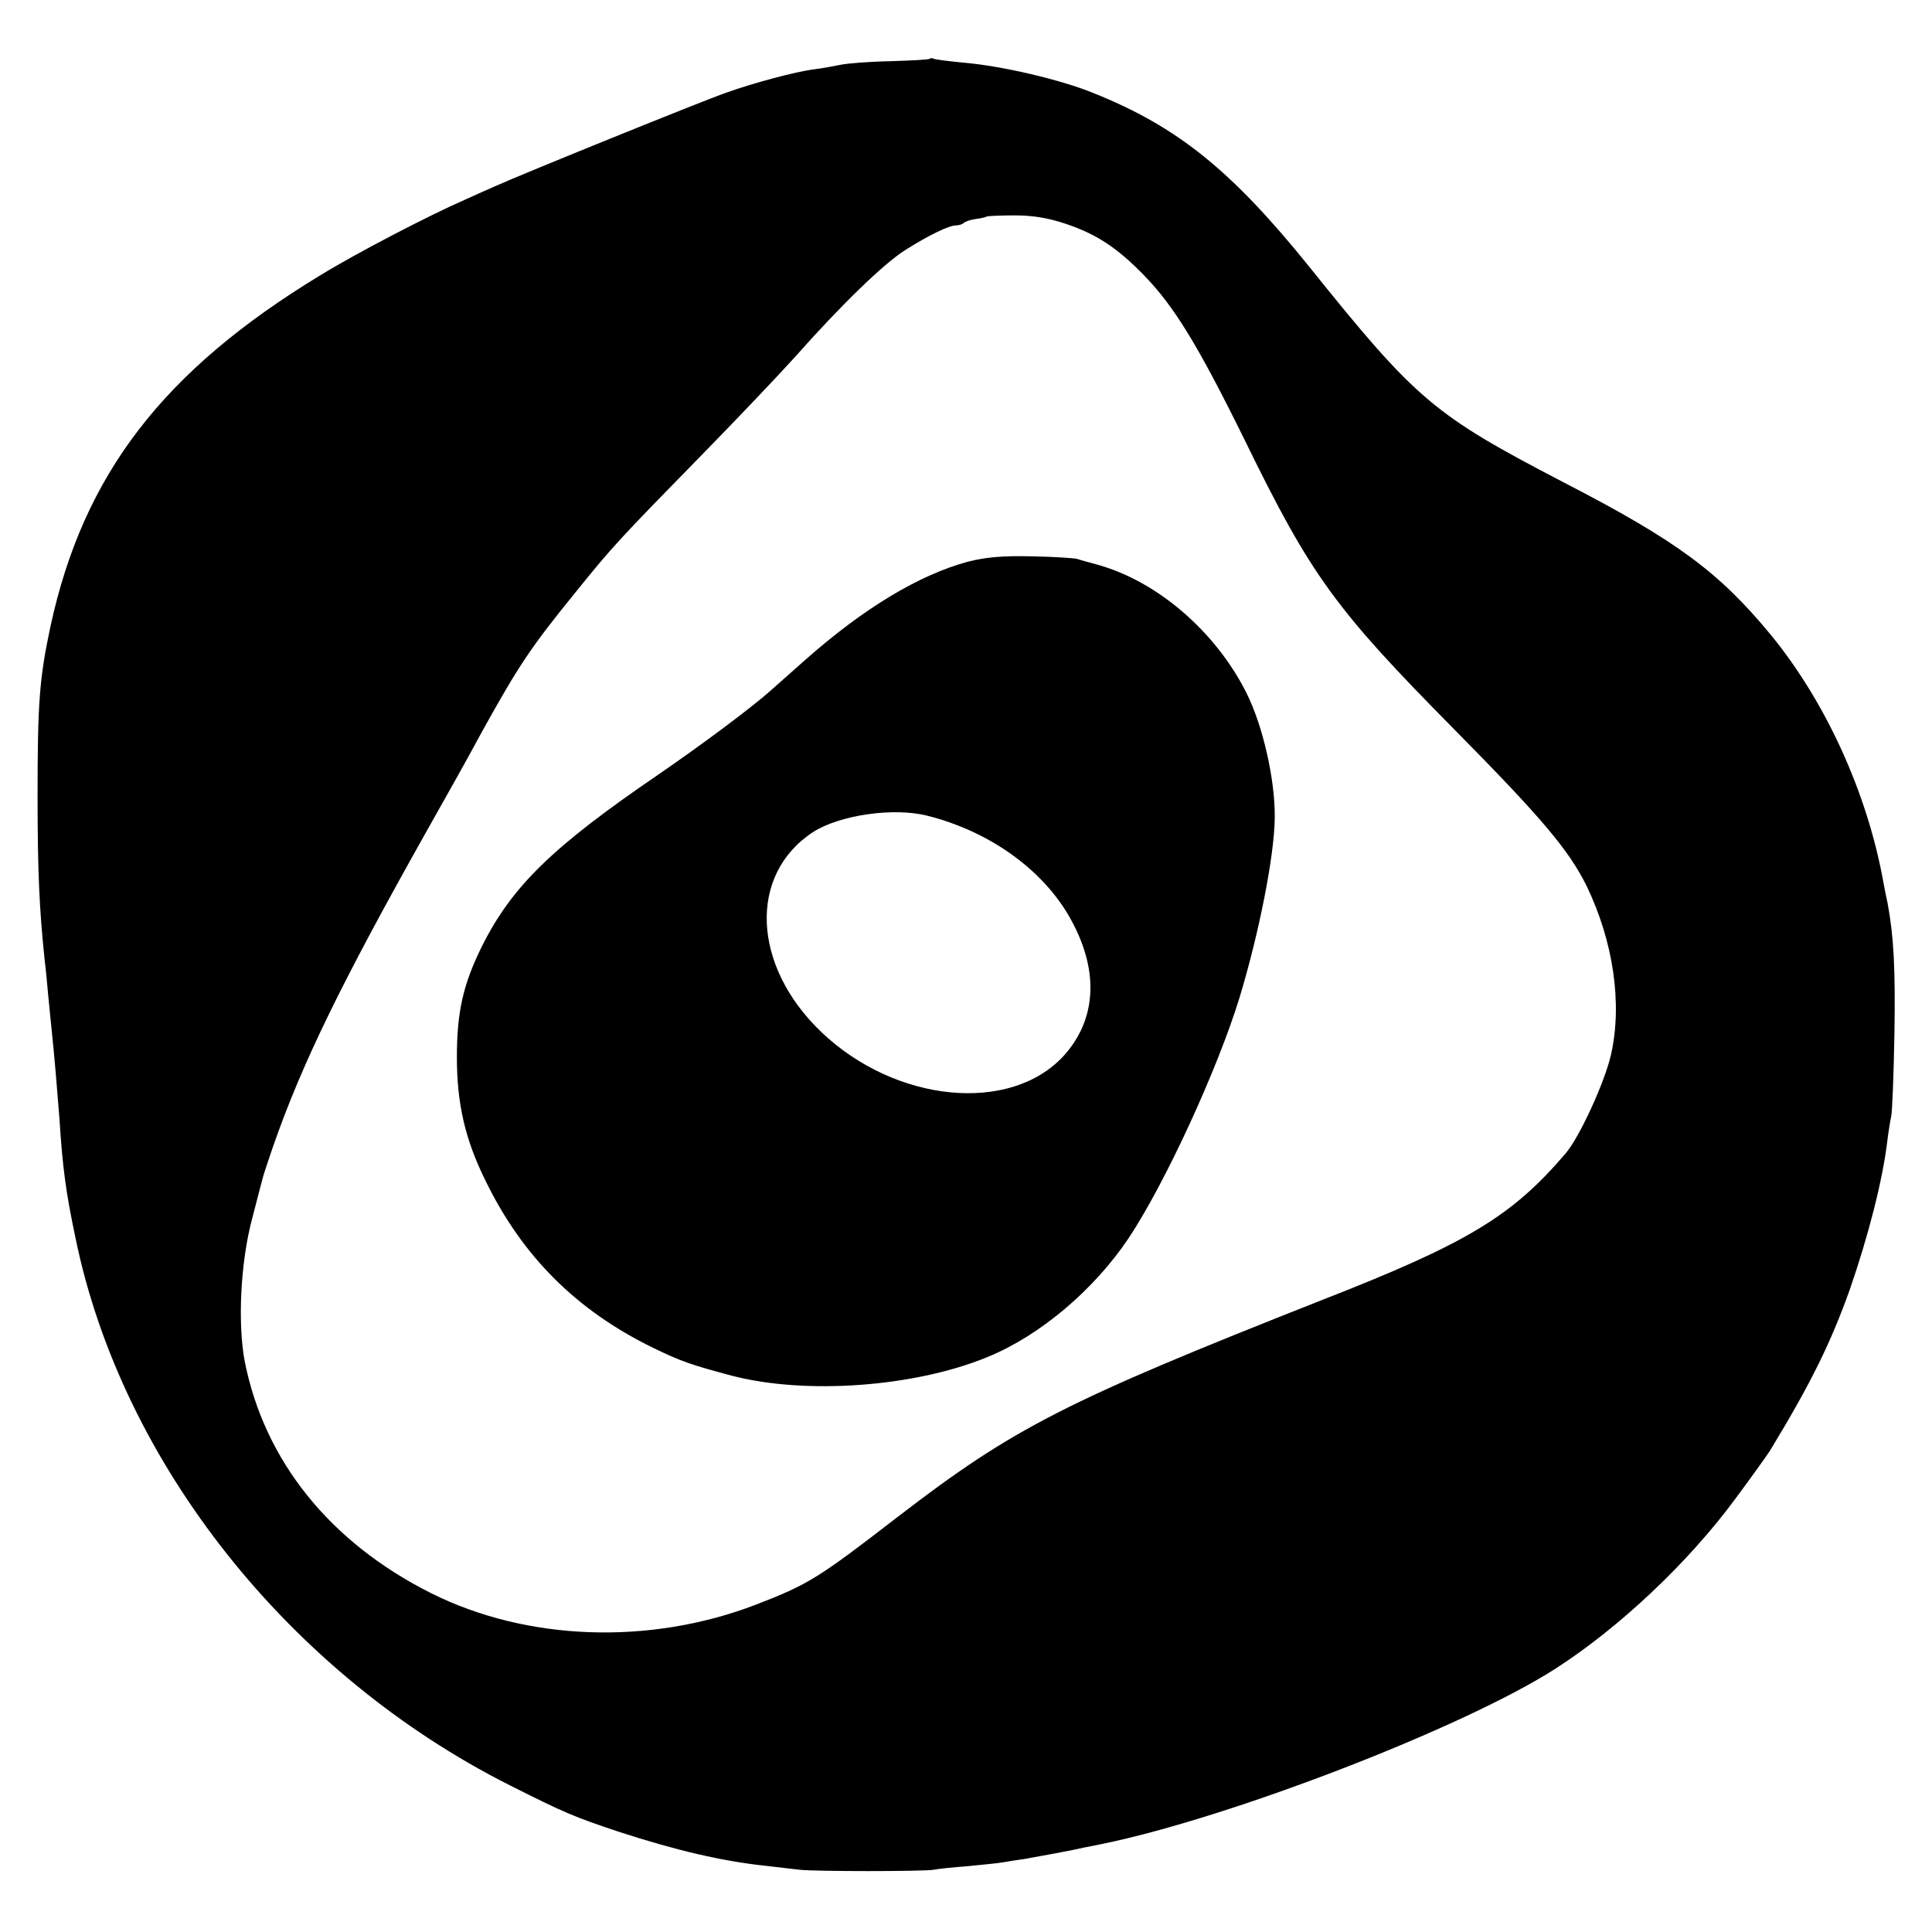
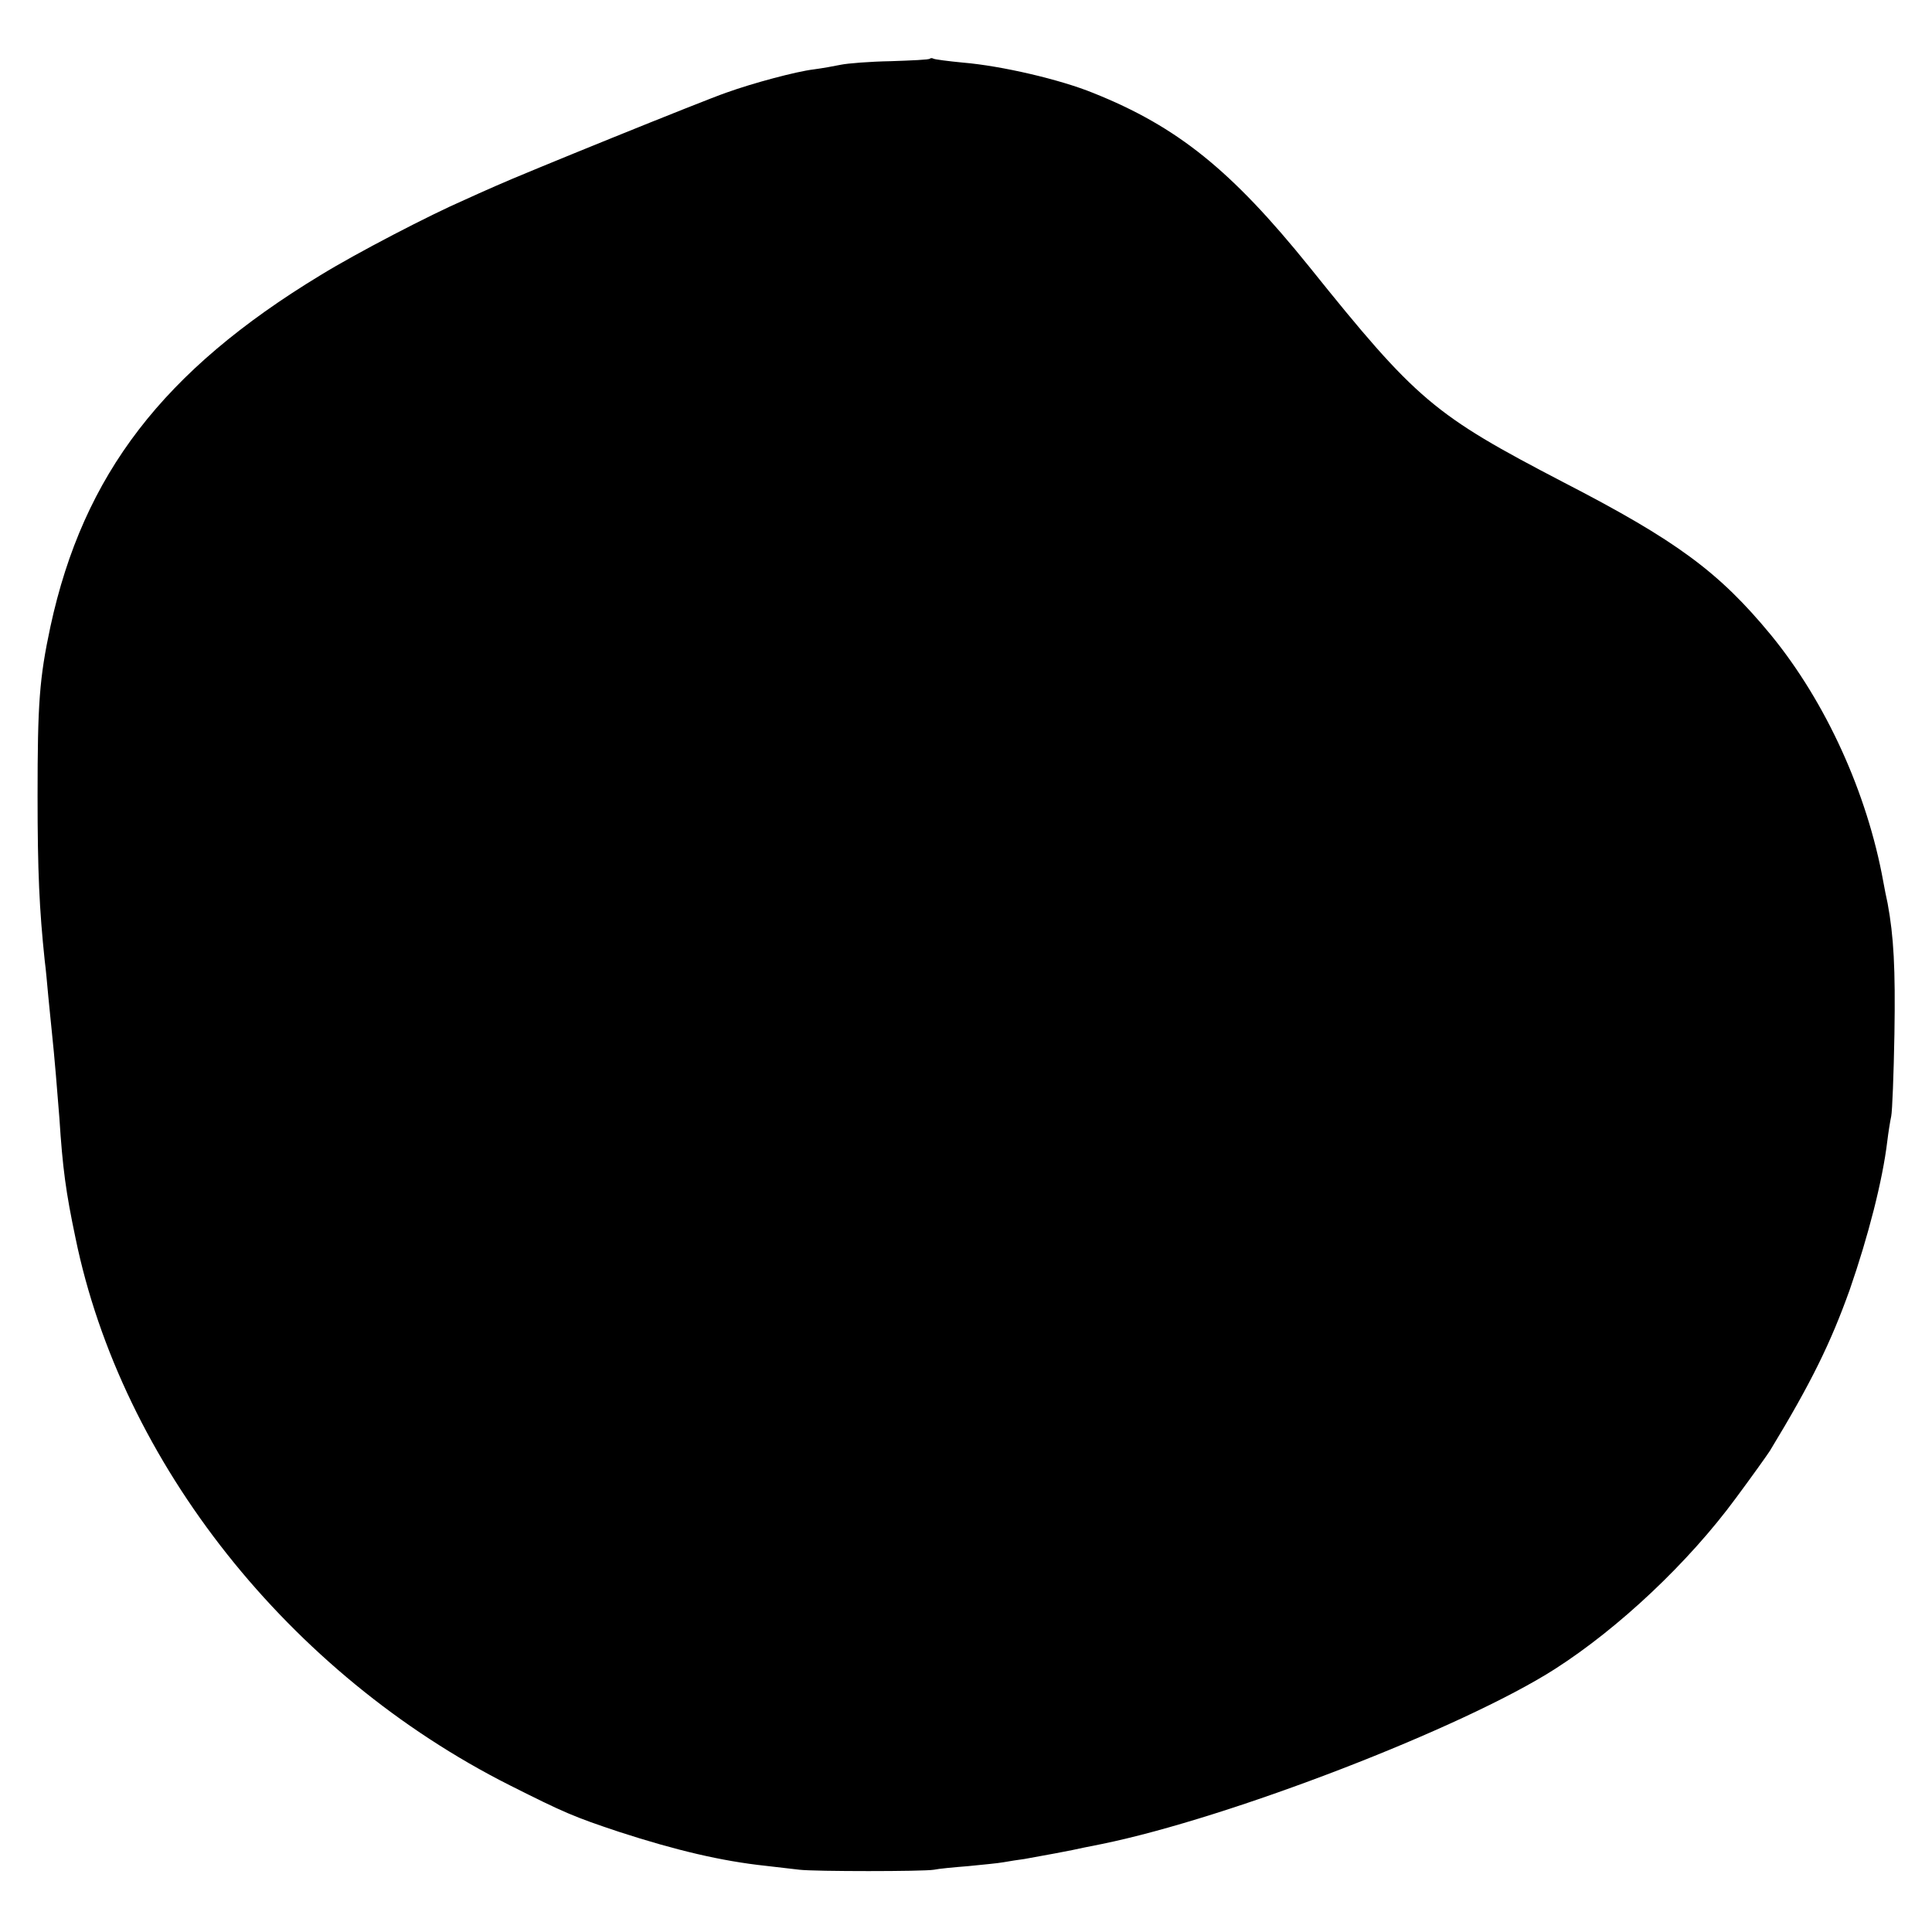
<svg xmlns="http://www.w3.org/2000/svg" version="1.0" width="540pt" height="540pt" viewBox="0 0 540 540" preserveAspectRatio="xMidYMid meet">
  <g transform="translate(0,540) scale(0.1,-0.1)" fill="#000000" stroke="none">
-     <path d="M2599 5236 c-2 -3 -51 -5 -109 -7 -58 -1 -121 -6 -140 -10 -19 -4 -53 -10 -76 -13 -49 -6 -169 -38 -244 -65 -64 -22 -572 -228 -645 -261 -27 -12 -66 -29 -85 -38 -99 -43 -303 -149 -404 -211 -440 -267 -663 -557 -755 -982 -31 -145 -36 -215 -36 -474 0 -212 5 -317 20 -460 3 -22 7 -67 10 -100 3 -33 8 -78 10 -100 7 -65 16 -175 21 -240 9 -140 18 -207 45 -335 129 -629 597 -1219 1214 -1530 153 -77 179 -88 305 -130 160 -52 288 -82 410 -95 36 -4 79 -9 95 -11 43 -5 345 -5 375 0 14 3 57 7 95 10 39 4 84 8 100 11 17 3 42 7 58 9 40 7 138 25 167 32 14 3 36 7 50 10 357 73 1008 324 1266 489 178 114 373 297 506 478 46 62 88 121 95 132 116 191 170 302 223 450 52 150 92 306 105 415 3 25 8 56 11 70 3 14 7 117 9 230 3 184 -2 273 -19 365 -4 17 -9 44 -12 60 -45 249 -161 503 -314 690 -145 176 -264 264 -580 427 -363 189 -410 228 -711 603 -217 269 -368 391 -603 485 -93 38 -257 76 -364 85 -42 4 -80 9 -83 11 -3 2 -8 2 -10 0z m381 -462 c86 -29 143 -67 217 -143 84 -86 151 -195 282 -461 186 -381 253 -472 587 -810 244 -247 319 -336 369 -437 74 -154 100 -327 68 -470 -17 -76 -88 -232 -128 -278 -150 -175 -274 -250 -681 -409 -717 -283 -860 -356 -1184 -605 -224 -173 -250 -189 -397 -246 -297 -114 -640 -102 -908 32 -283 142 -466 370 -521 648 -20 106 -12 277 21 400 14 55 28 107 30 115 2 8 15 47 28 85 82 235 192 460 434 890 69 123 89 157 153 275 100 180 133 230 259 385 104 129 124 150 353 384 95 97 211 219 258 271 132 149 250 263 310 301 65 41 122 69 142 69 8 0 18 3 22 7 4 4 19 9 34 11 15 2 28 5 30 7 2 1 36 3 77 3 51 0 95 -7 145 -24z" />
-     <path d="M2705 3830 c-136 -37 -290 -129 -455 -275 -36 -32 -79 -70 -97 -86 -55 -49 -195 -153 -313 -234 -296 -202 -409 -312 -493 -480 -52 -105 -70 -182 -70 -310 0 -130 23 -230 80 -345 103 -212 255 -363 468 -467 80 -39 108 -48 220 -78 207 -54 511 -32 715 52 147 60 298 188 395 333 102 154 247 469 309 670 55 181 98 398 99 505 1 106 -33 257 -80 350 -86 170 -247 309 -413 356 -25 7 -52 14 -60 17 -8 2 -64 6 -125 7 -82 2 -128 -2 -180 -15z m-113 -710 c179 -45 332 -157 406 -299 74 -140 65 -272 -24 -371 -149 -164 -471 -133 -679 66 -193 185 -204 439 -23 558 74 48 226 70 320 46z" />
+     <path d="M2599 5236 c-2 -3 -51 -5 -109 -7 -58 -1 -121 -6 -140 -10 -19 -4 -53 -10 -76 -13 -49 -6 -169 -38 -244 -65 -64 -22 -572 -228 -645 -261 -27 -12 -66 -29 -85 -38 -99 -43 -303 -149 -404 -211 -440 -267 -663 -557 -755 -982 -31 -145 -36 -215 -36 -474 0 -212 5 -317 20 -460 3 -22 7 -67 10 -100 3 -33 8 -78 10 -100 7 -65 16 -175 21 -240 9 -140 18 -207 45 -335 129 -629 597 -1219 1214 -1530 153 -77 179 -88 305 -130 160 -52 288 -82 410 -95 36 -4 79 -9 95 -11 43 -5 345 -5 375 0 14 3 57 7 95 10 39 4 84 8 100 11 17 3 42 7 58 9 40 7 138 25 167 32 14 3 36 7 50 10 357 73 1008 324 1266 489 178 114 373 297 506 478 46 62 88 121 95 132 116 191 170 302 223 450 52 150 92 306 105 415 3 25 8 56 11 70 3 14 7 117 9 230 3 184 -2 273 -19 365 -4 17 -9 44 -12 60 -45 249 -161 503 -314 690 -145 176 -264 264 -580 427 -363 189 -410 228 -711 603 -217 269 -368 391 -603 485 -93 38 -257 76 -364 85 -42 4 -80 9 -83 11 -3 2 -8 2 -10 0z m381 -462 z" />
  </g>
</svg>